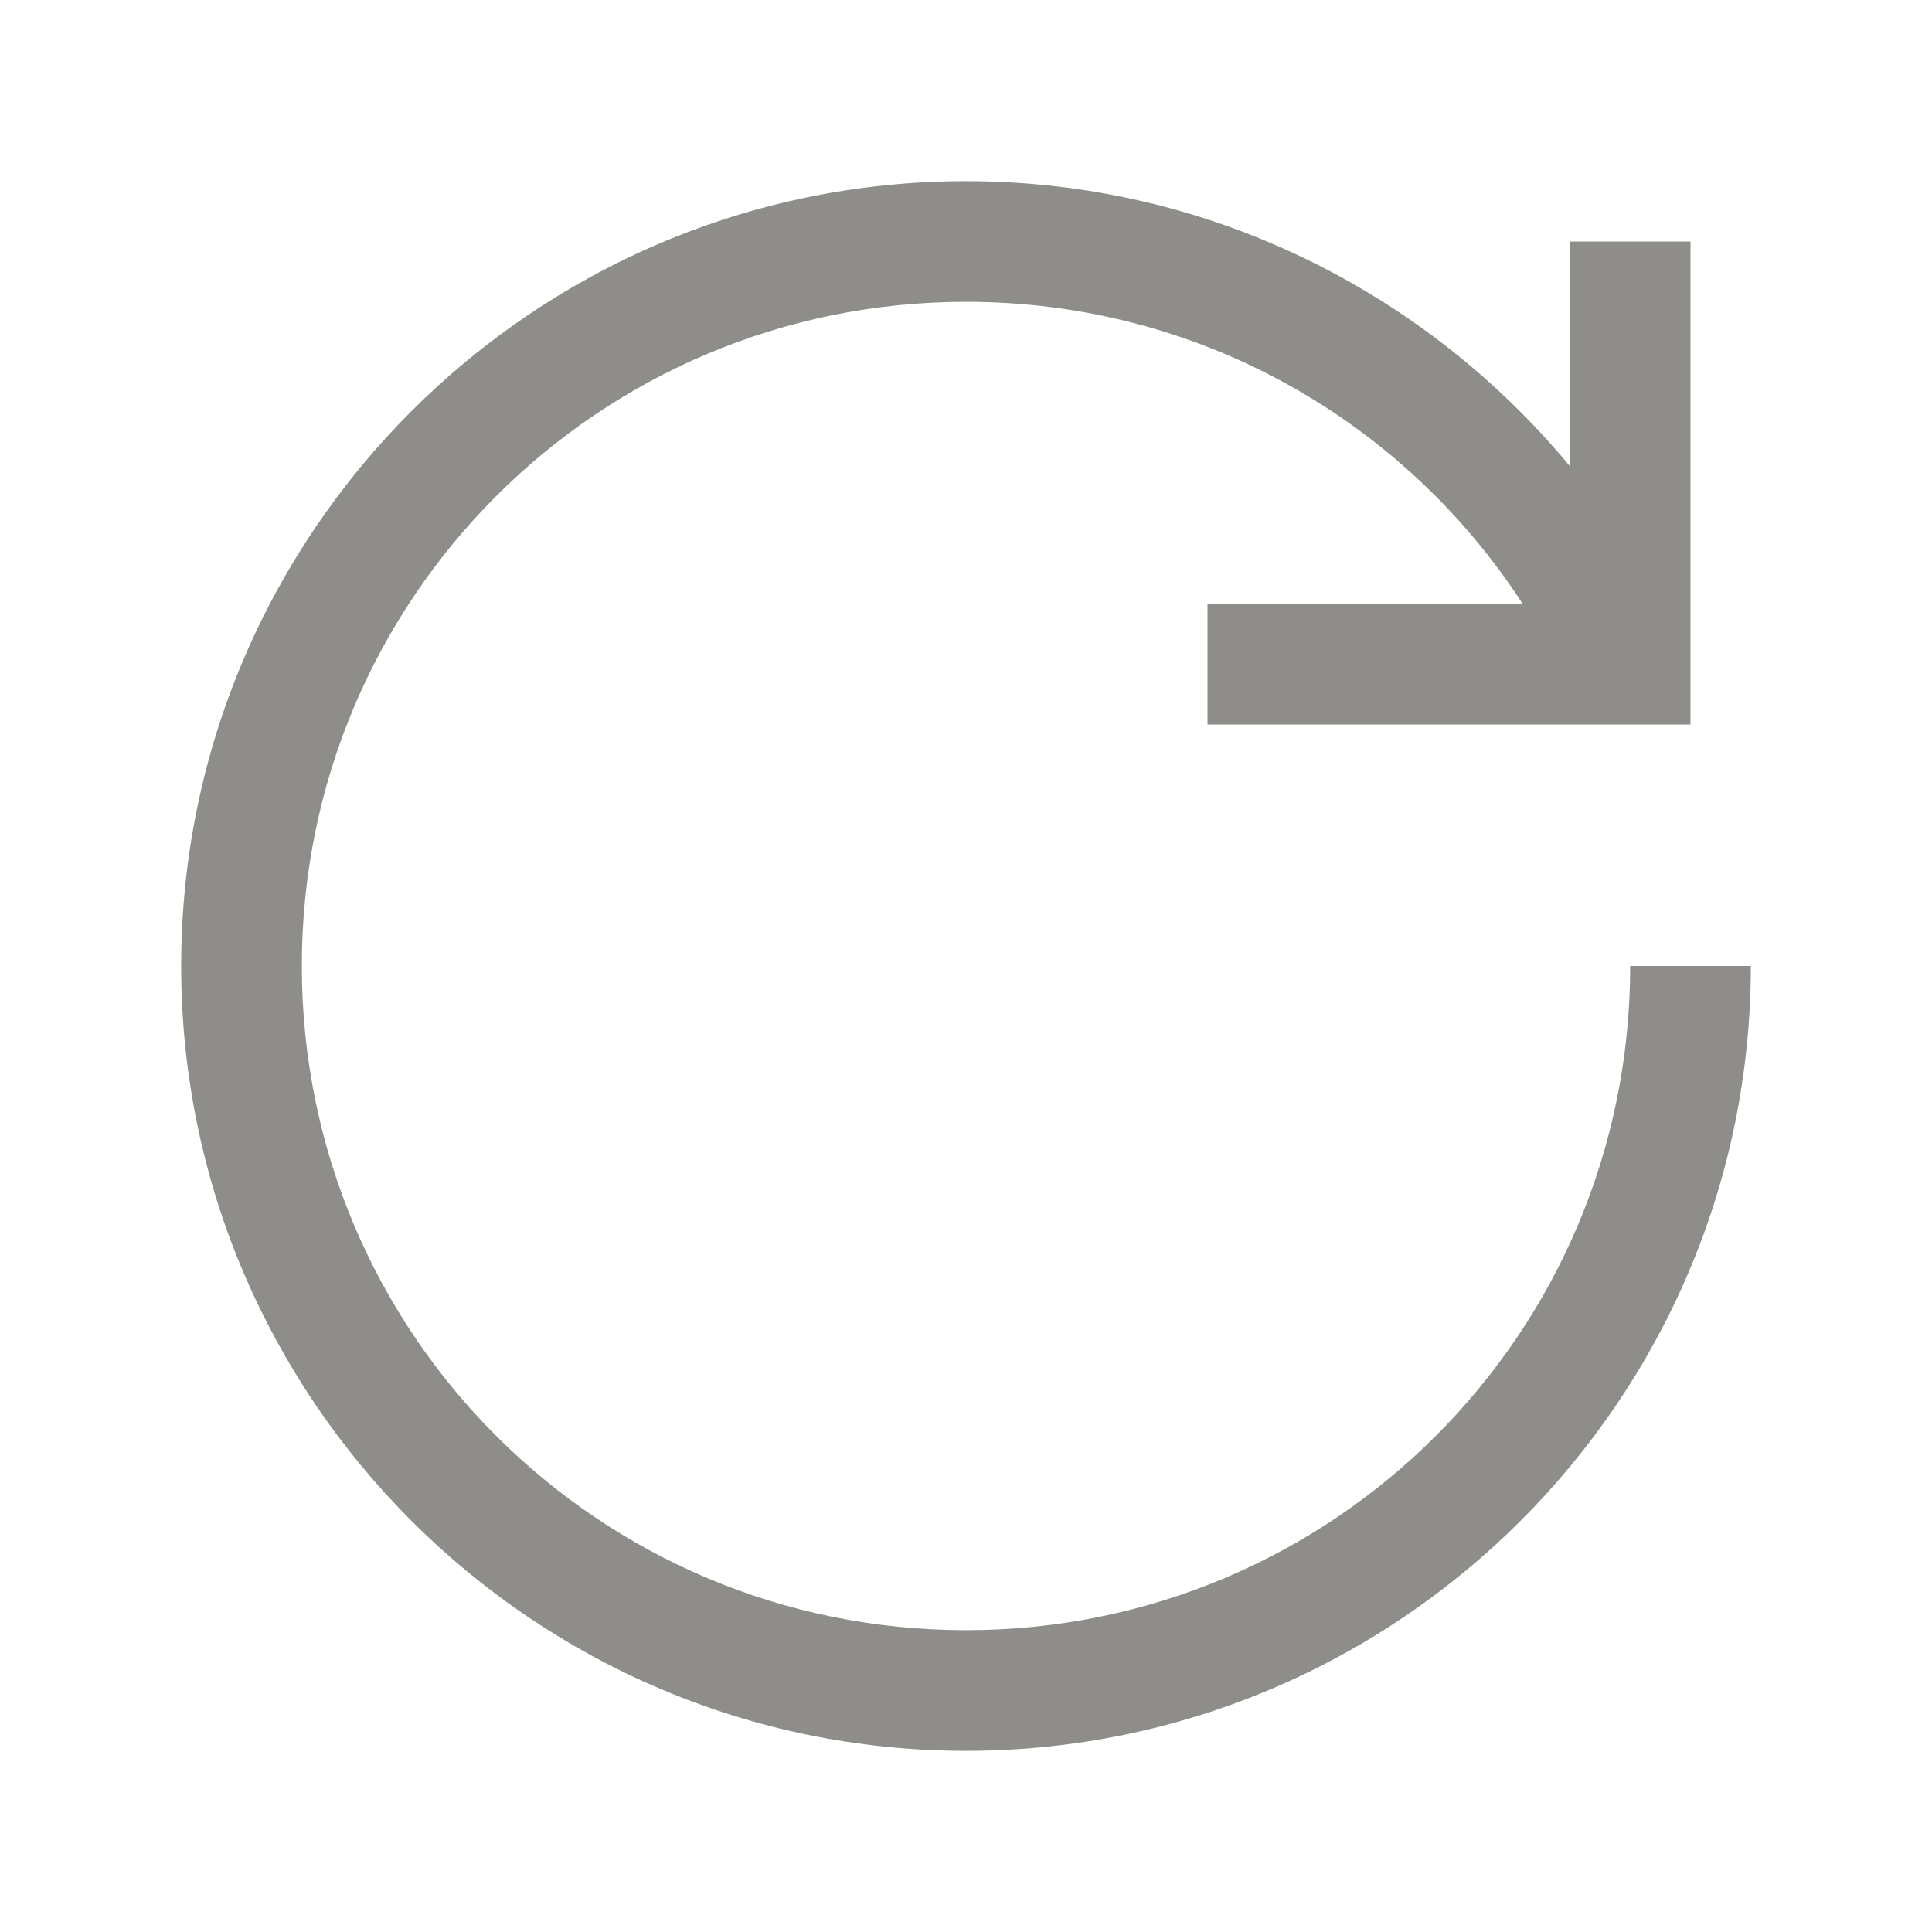
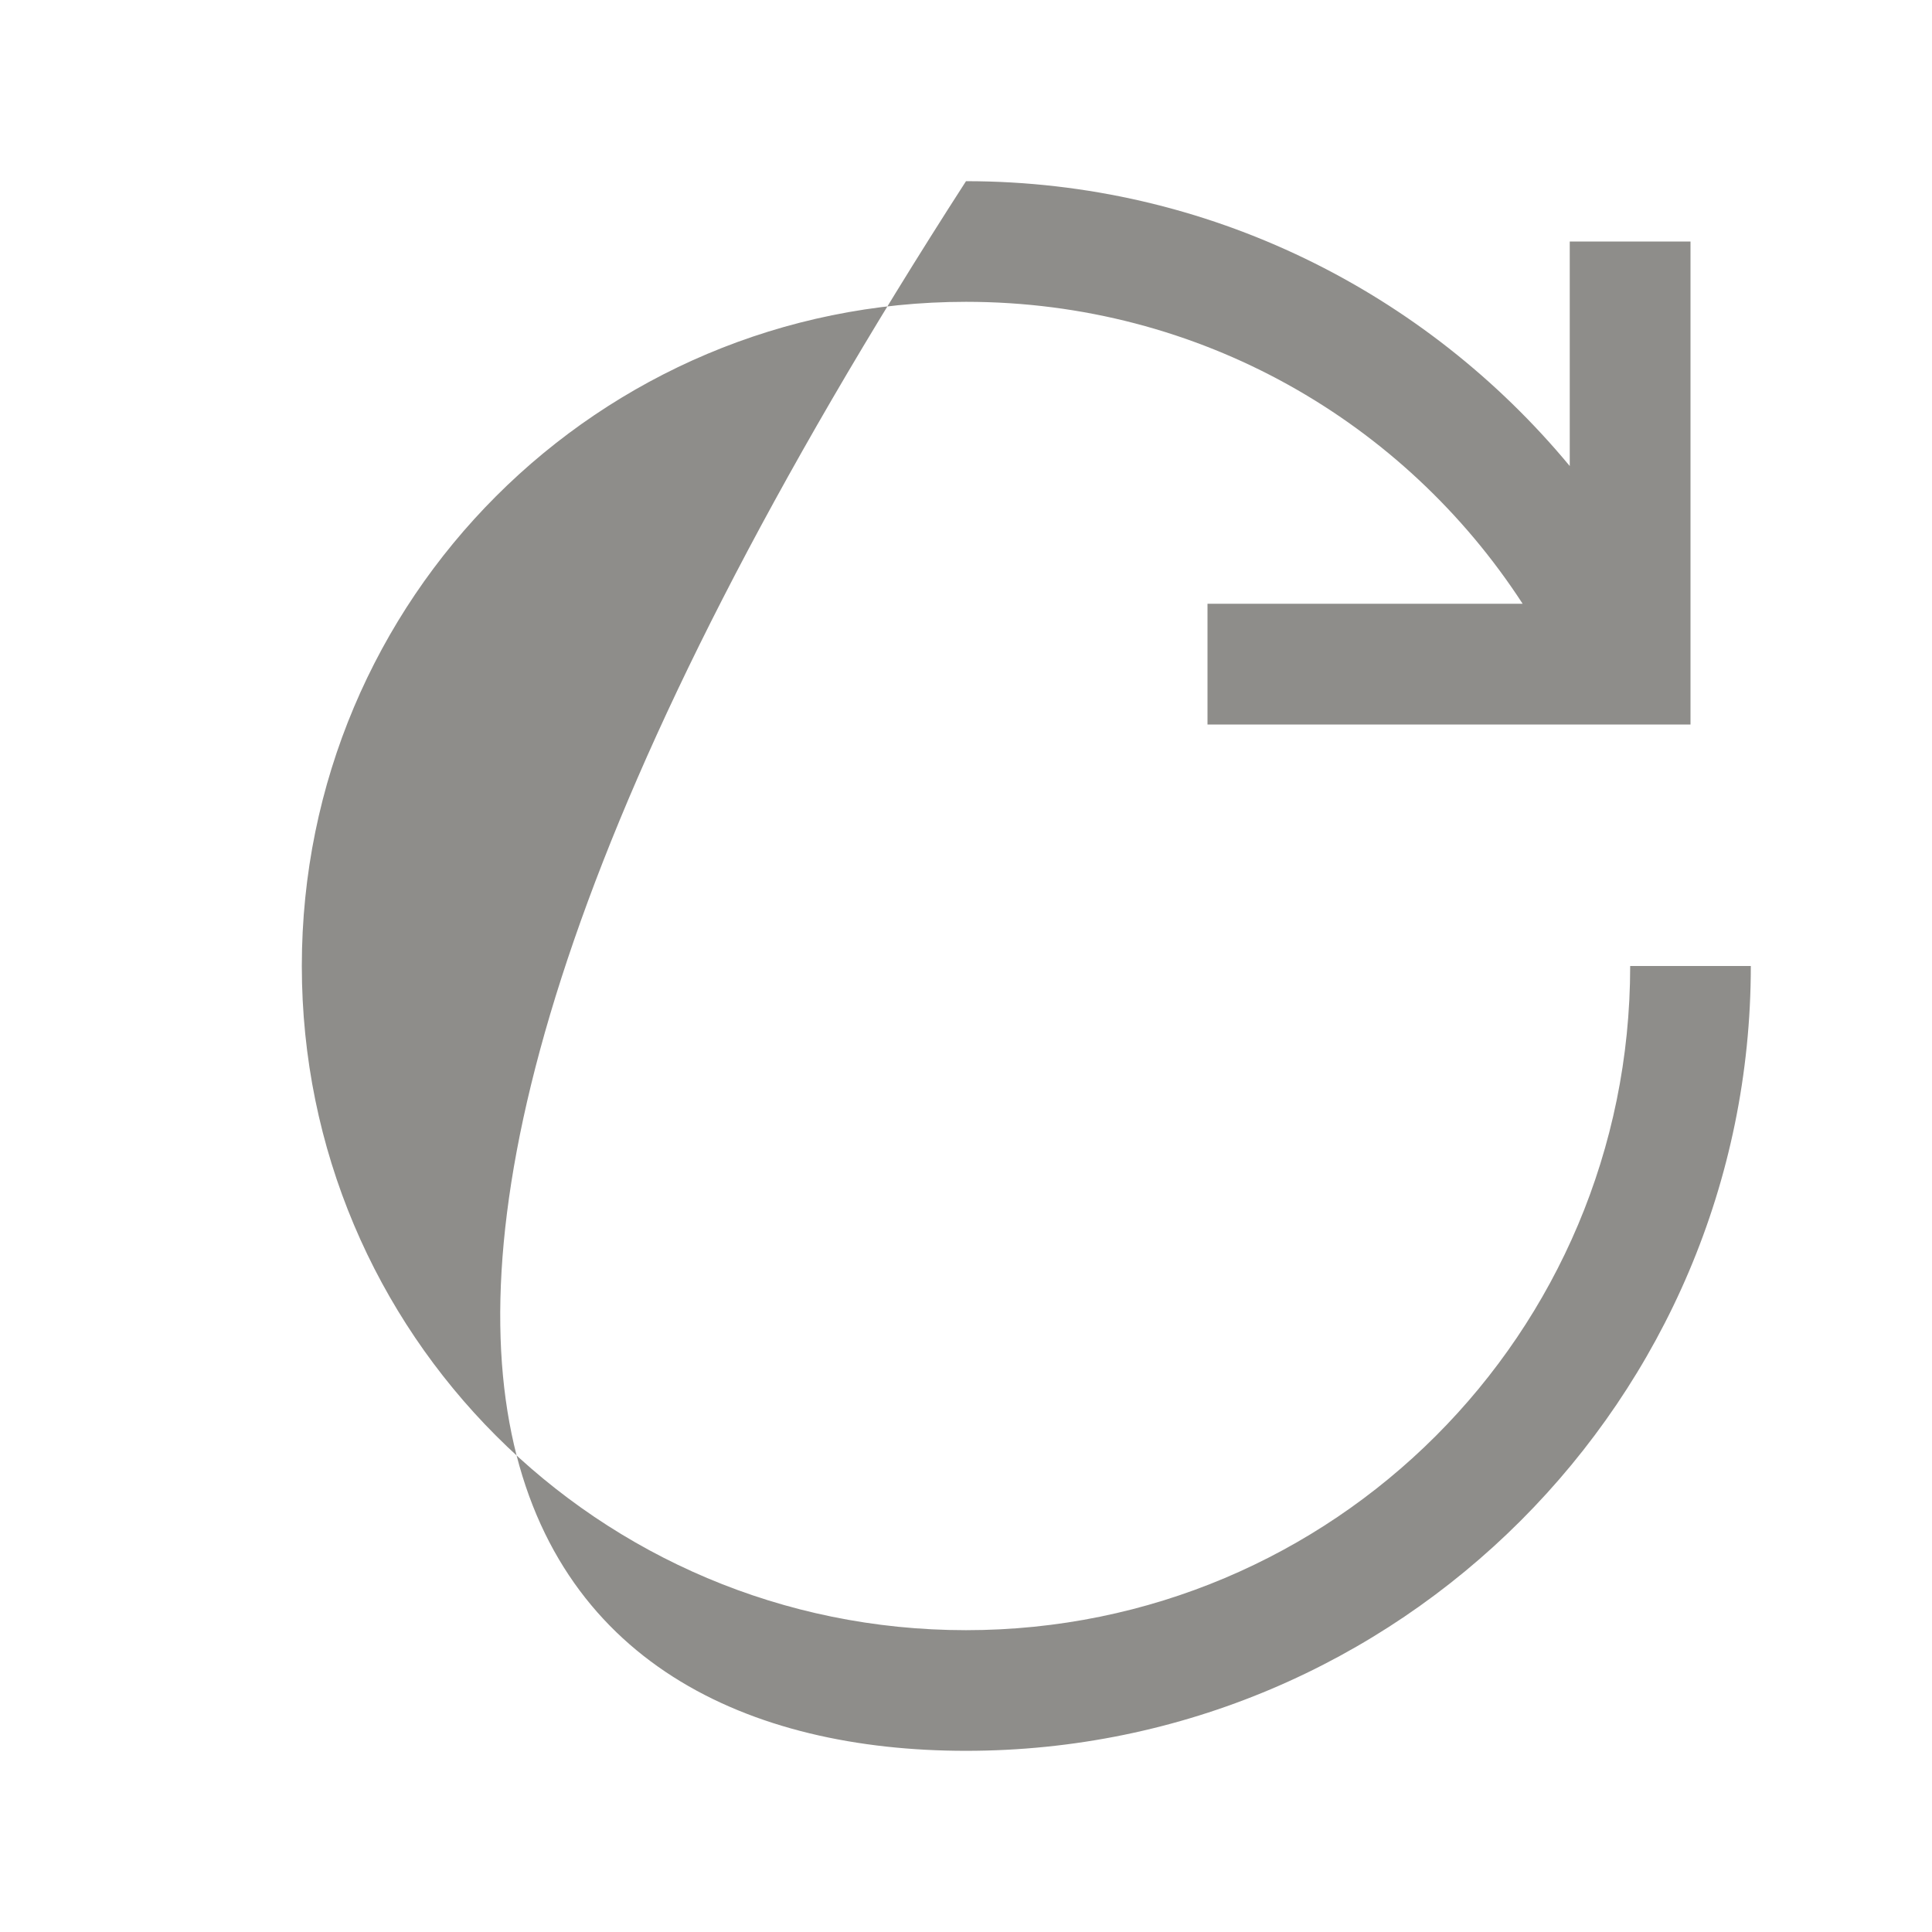
<svg xmlns="http://www.w3.org/2000/svg" width="18px" height="18px" viewBox="0 0 18 18" version="1.1">
  <title>la-redo-alt-solid</title>
  <g id="Desktop" stroke="none" stroke-width="1" fill="none" fill-rule="evenodd">
    <g id="METIERS-/-Viz-/-3" transform="translate(-1269, -62)" fill-rule="nonzero">
      <g id="FILTRE" transform="translate(993, 60)">
        <g id="la-redo-alt-solid" transform="translate(276, 2)">
          <g id="Icon" transform="translate(1, 1)" fill="#8E8D8A">
-             <path d="M8,0.688 C3.968,0.688 0.688,3.968 0.688,8 C0.688,12.032 3.968,15.312 8,15.312 C12.032,15.312 15.312,12.032 15.312,8 L14.188,8 C14.188,11.423 11.423,14.188 8,14.188 C4.577,14.188 1.812,11.423 1.812,8 C1.812,4.577 4.577,1.812 8,1.812 C10.18,1.812 12.085,2.929 13.186,4.625 L10.25,4.625 L10.25,5.75 L14.75,5.75 L14.75,1.25 L13.625,1.25 L13.625,3.342 C12.285,1.725 10.261,0.688 8,0.688 Z" id="Icon-Path" />
+             <path d="M8,0.688 C0.688,12.032 3.968,15.312 8,15.312 C12.032,15.312 15.312,12.032 15.312,8 L14.188,8 C14.188,11.423 11.423,14.188 8,14.188 C4.577,14.188 1.812,11.423 1.812,8 C1.812,4.577 4.577,1.812 8,1.812 C10.18,1.812 12.085,2.929 13.186,4.625 L10.25,4.625 L10.25,5.75 L14.75,5.75 L14.75,1.25 L13.625,1.25 L13.625,3.342 C12.285,1.725 10.261,0.688 8,0.688 Z" id="Icon-Path" />
          </g>
-           <rect id="ViewBox" x="0" y="0" width="18" height="18" />
        </g>
      </g>
    </g>
  </g>
</svg>